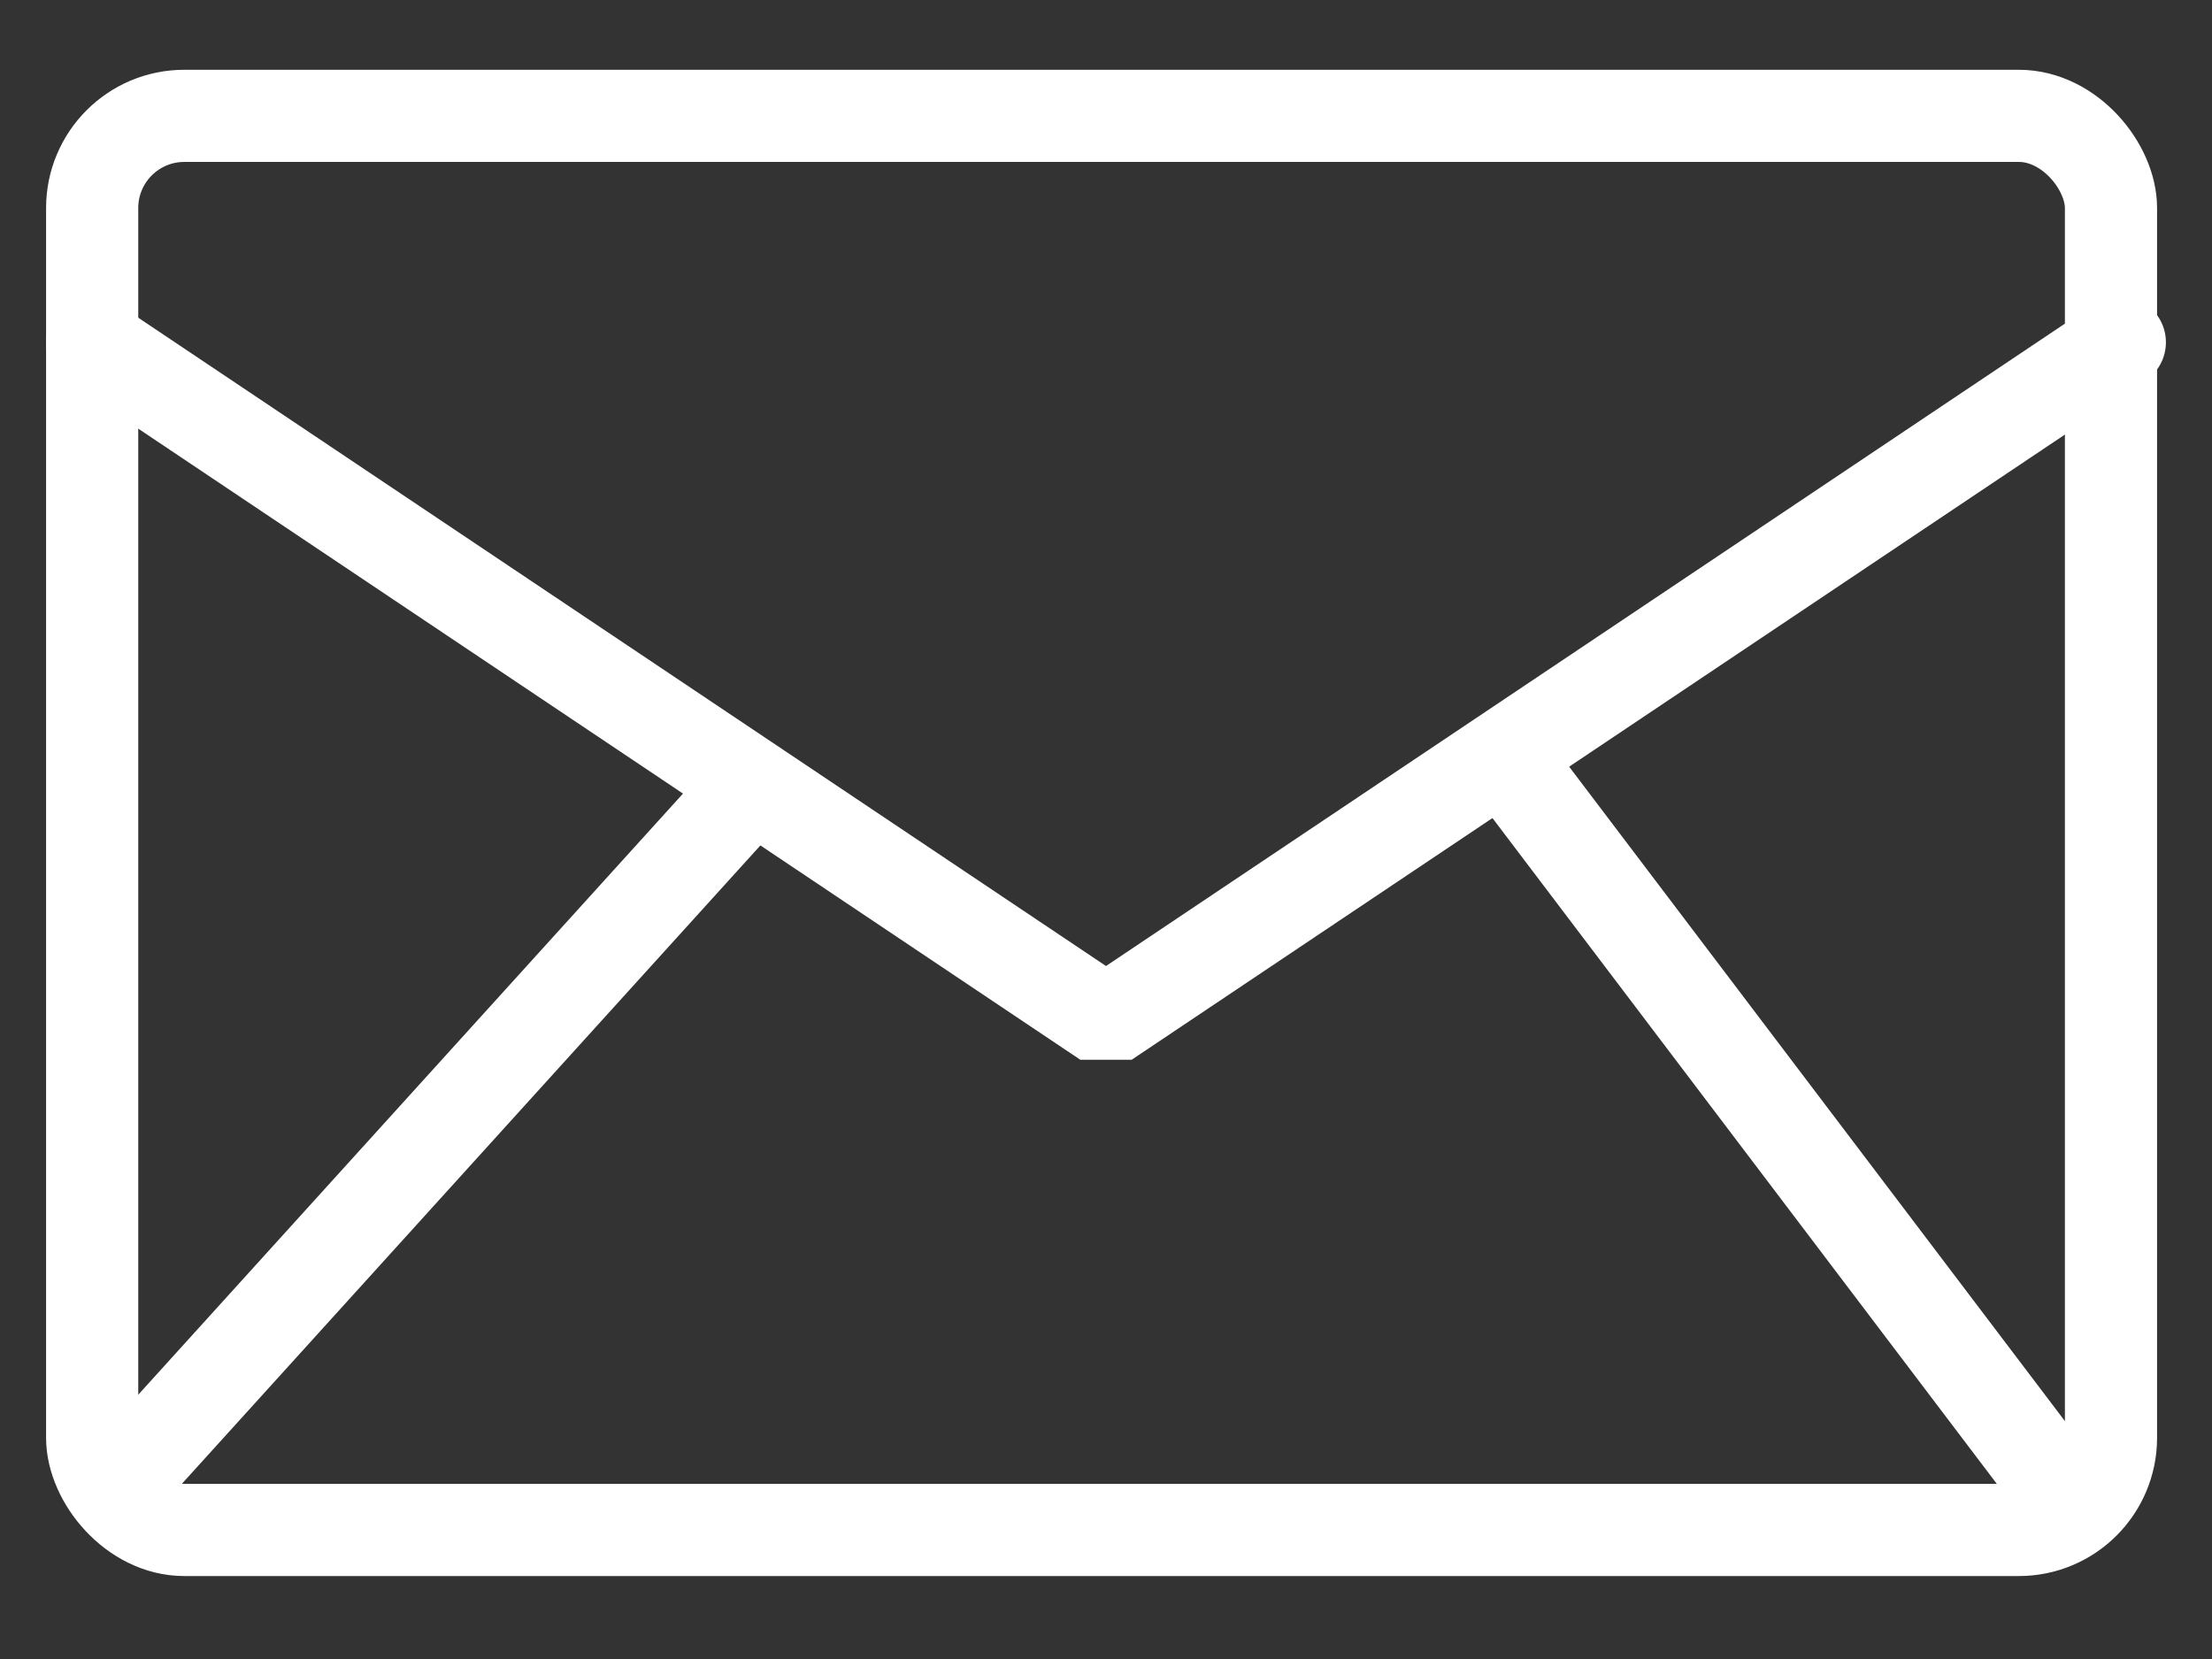
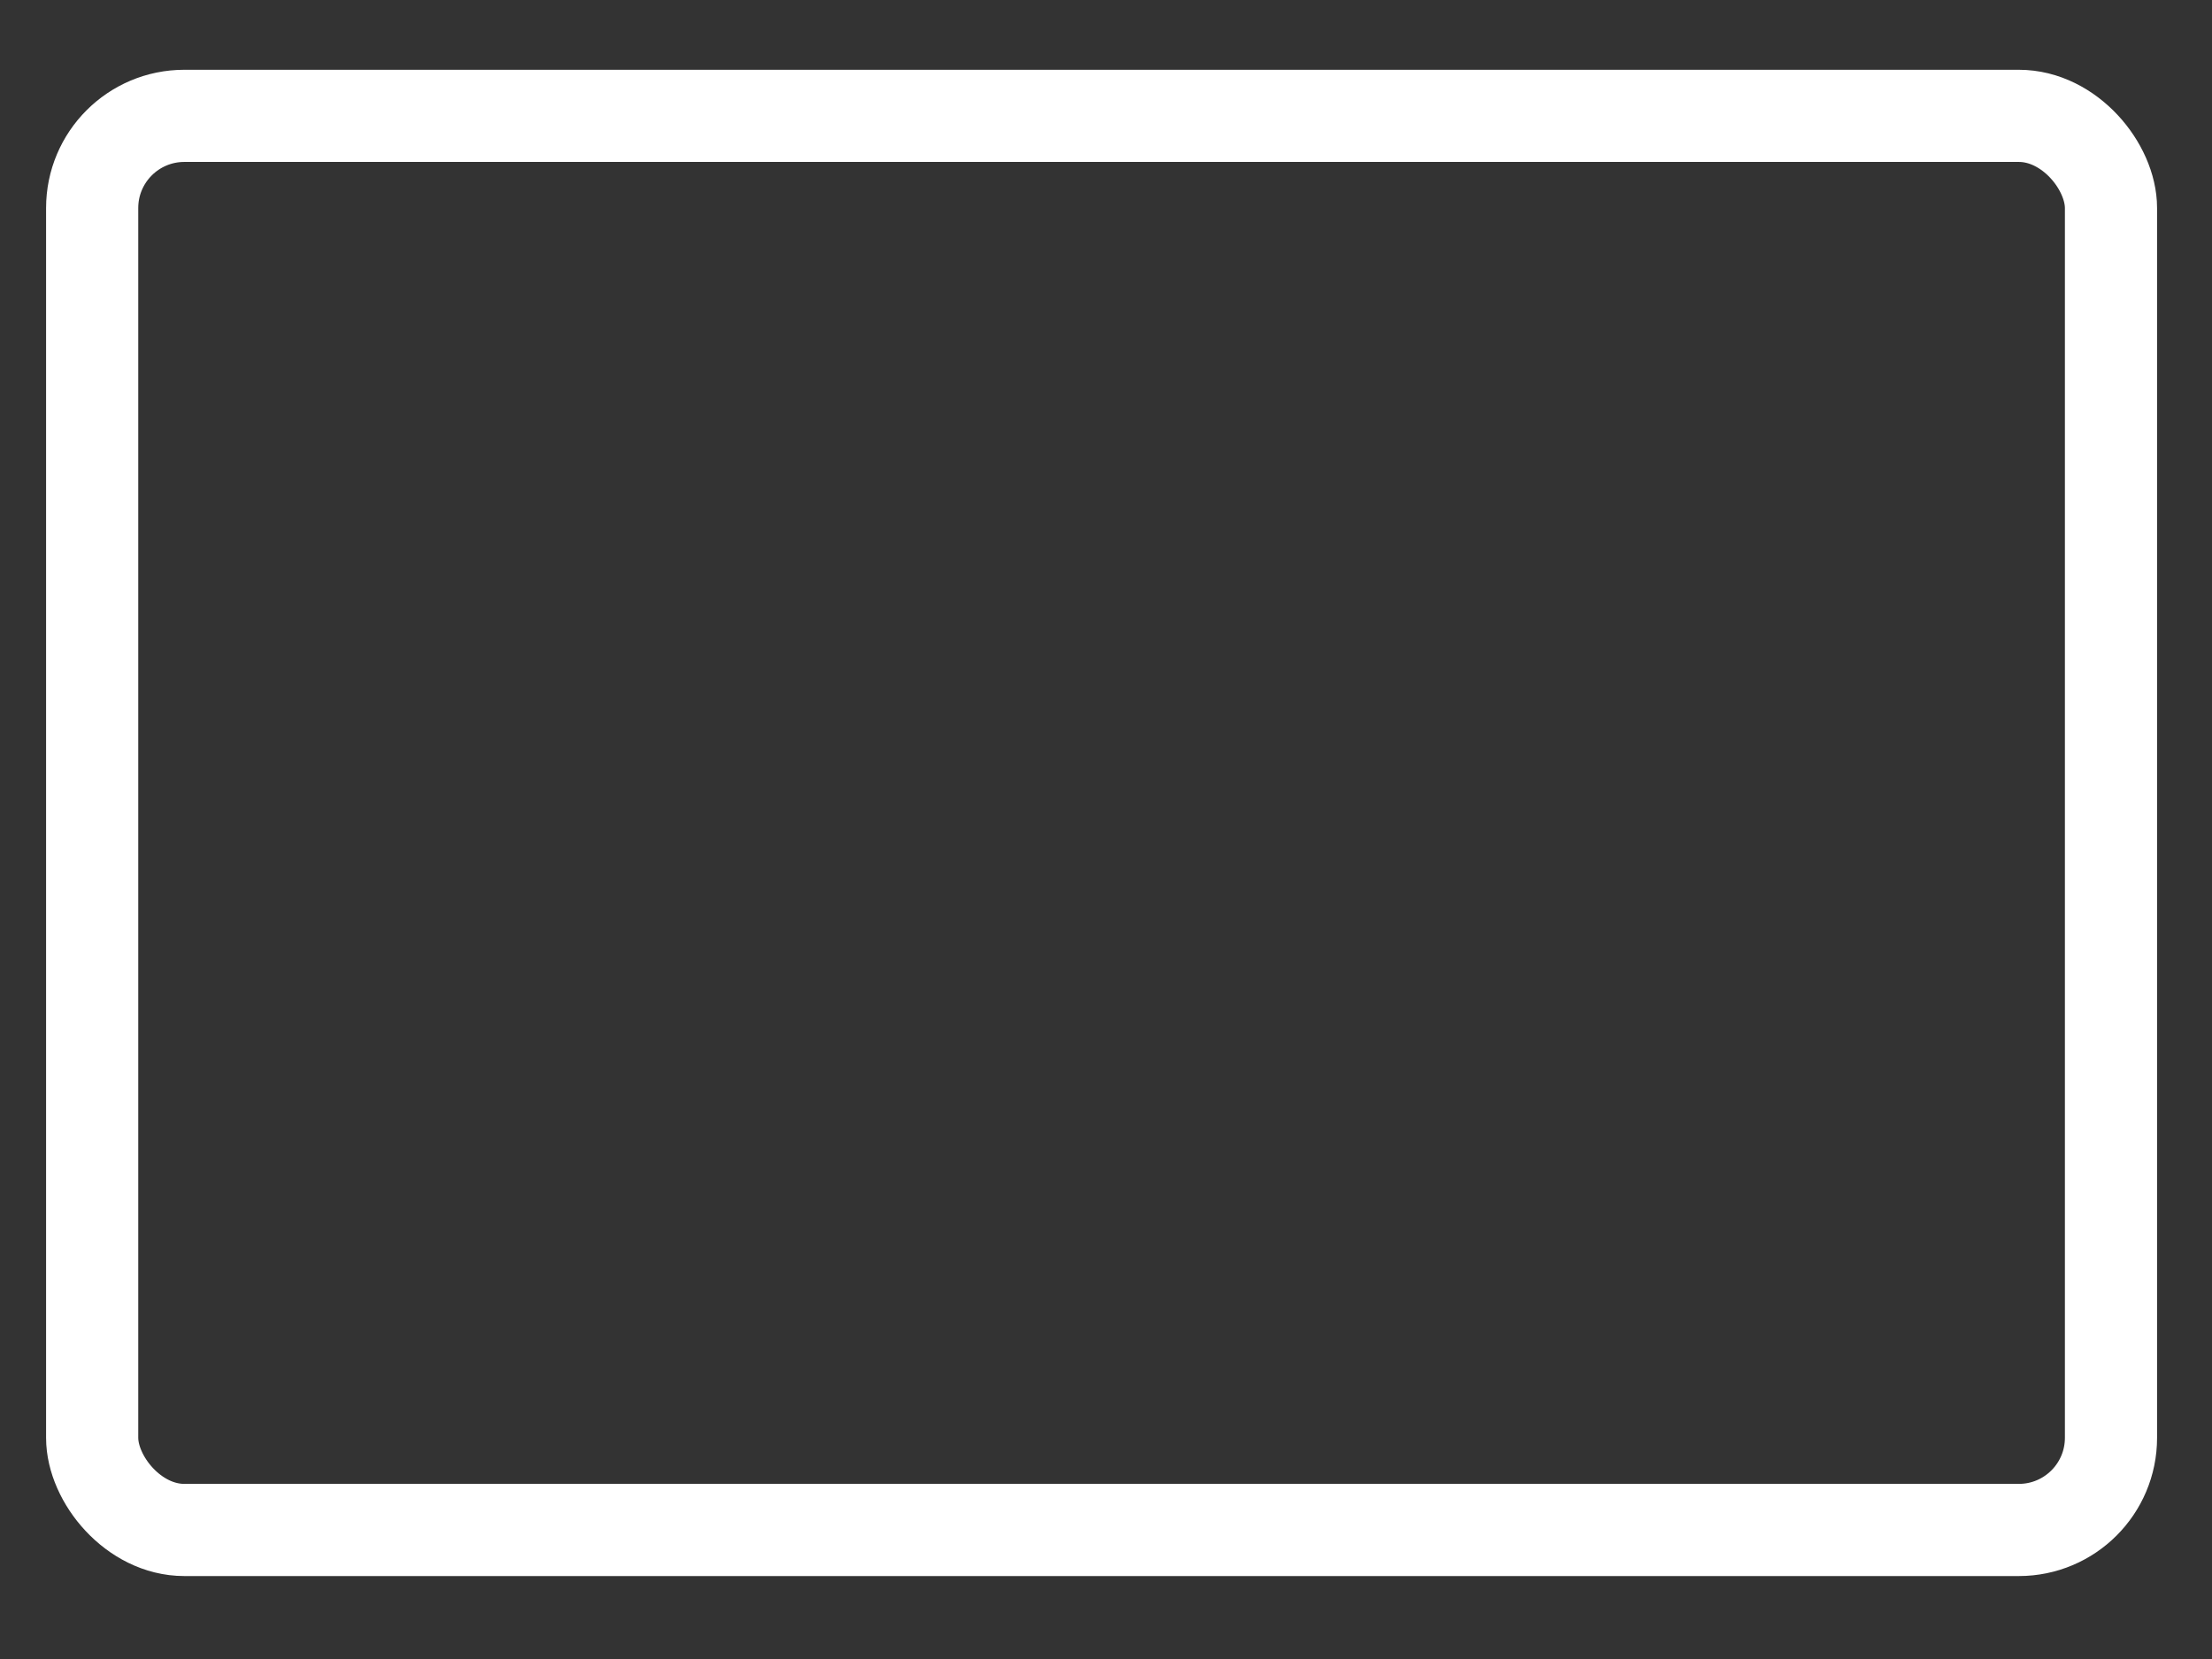
<svg xmlns="http://www.w3.org/2000/svg" width="24" height="18" viewBox="0 0 24 18" fill="none">
  <rect x="0" y="0" width="24" height="18" fill="#333333" stroke="none" />
-   <path d="M1 3.714L12 11.083L23 3.714" stroke="white" stroke-linecap="round" stroke-linejoin="bevel" />
-   <path d="M1.393 15.995L8.071 8.626" stroke="white" stroke-linecap="round" stroke-linejoin="round" />
-   <path d="M22.214 15.996L16.321 8.217" stroke="white" stroke-linecap="round" stroke-linejoin="round" />
  <rect x="1" y="1.257" width="21.904" height="15.343" rx="1" stroke="white" />
</svg>